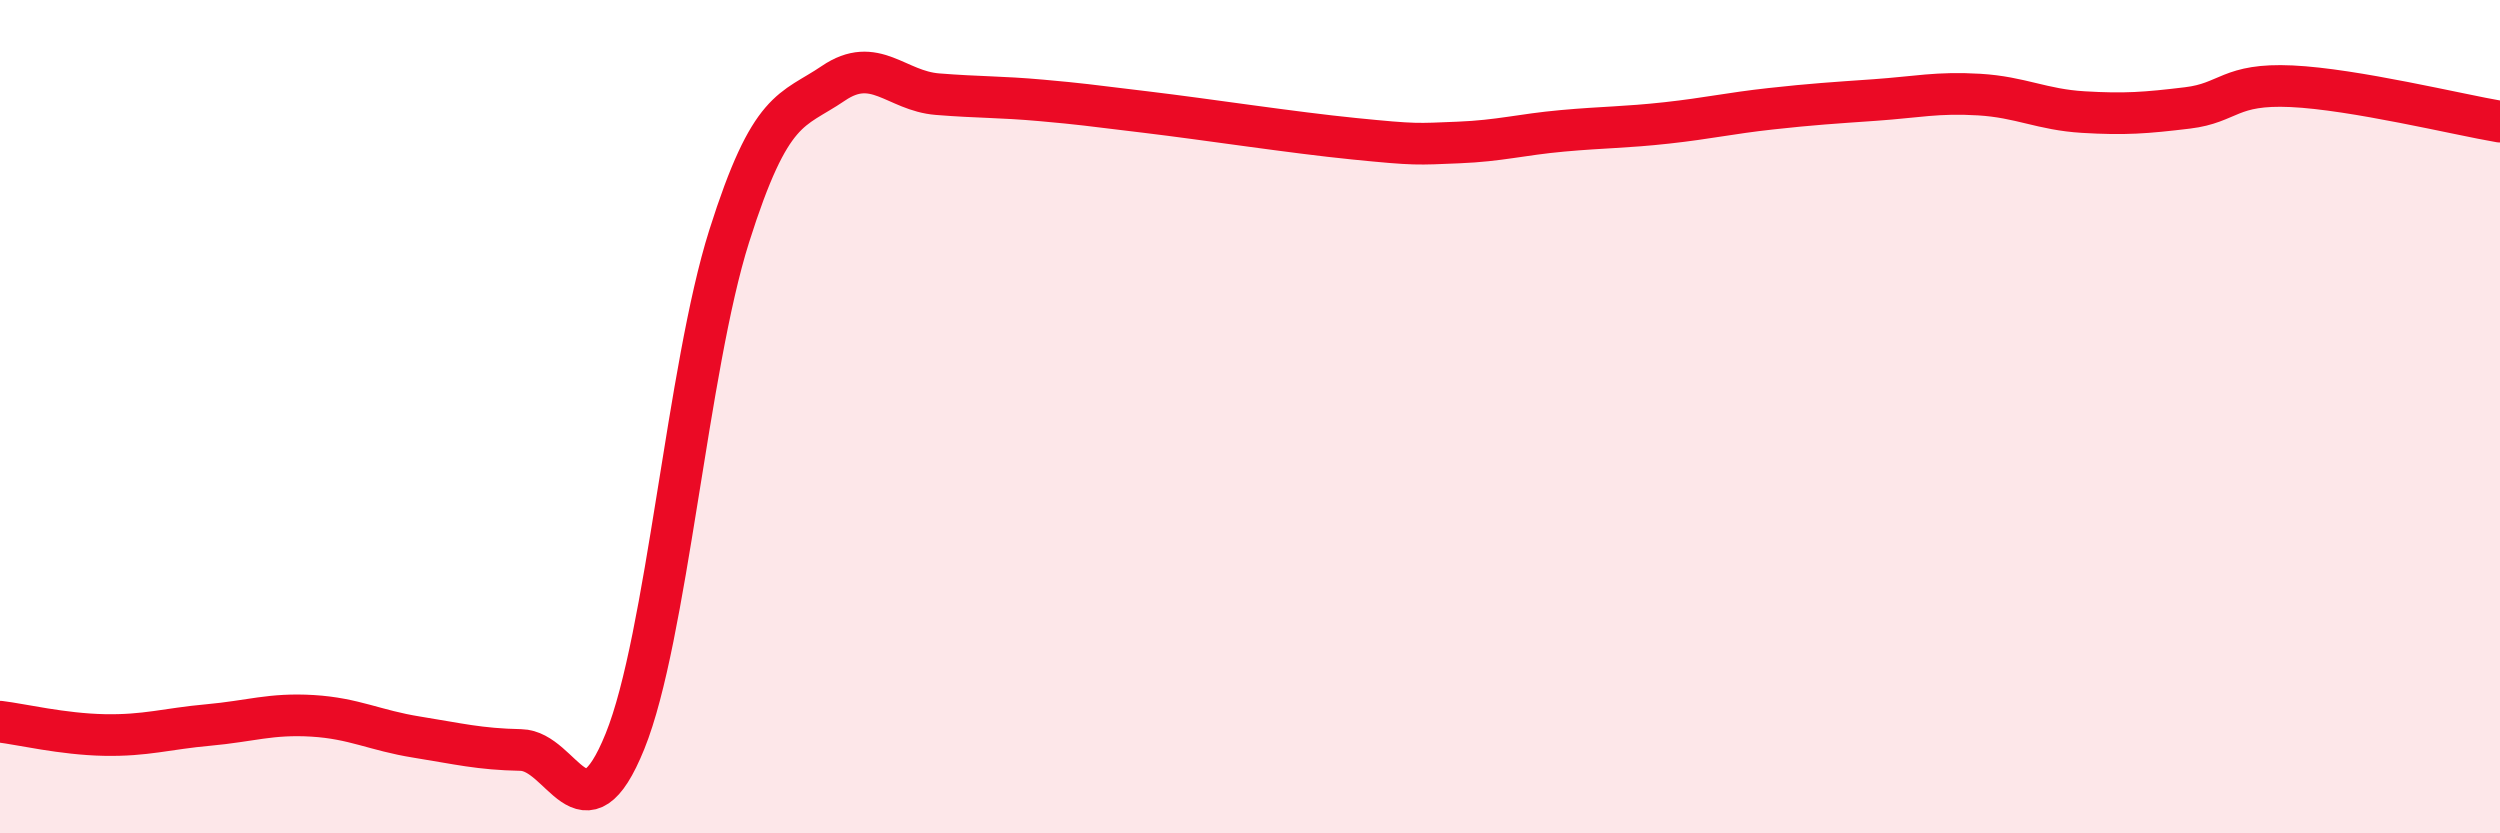
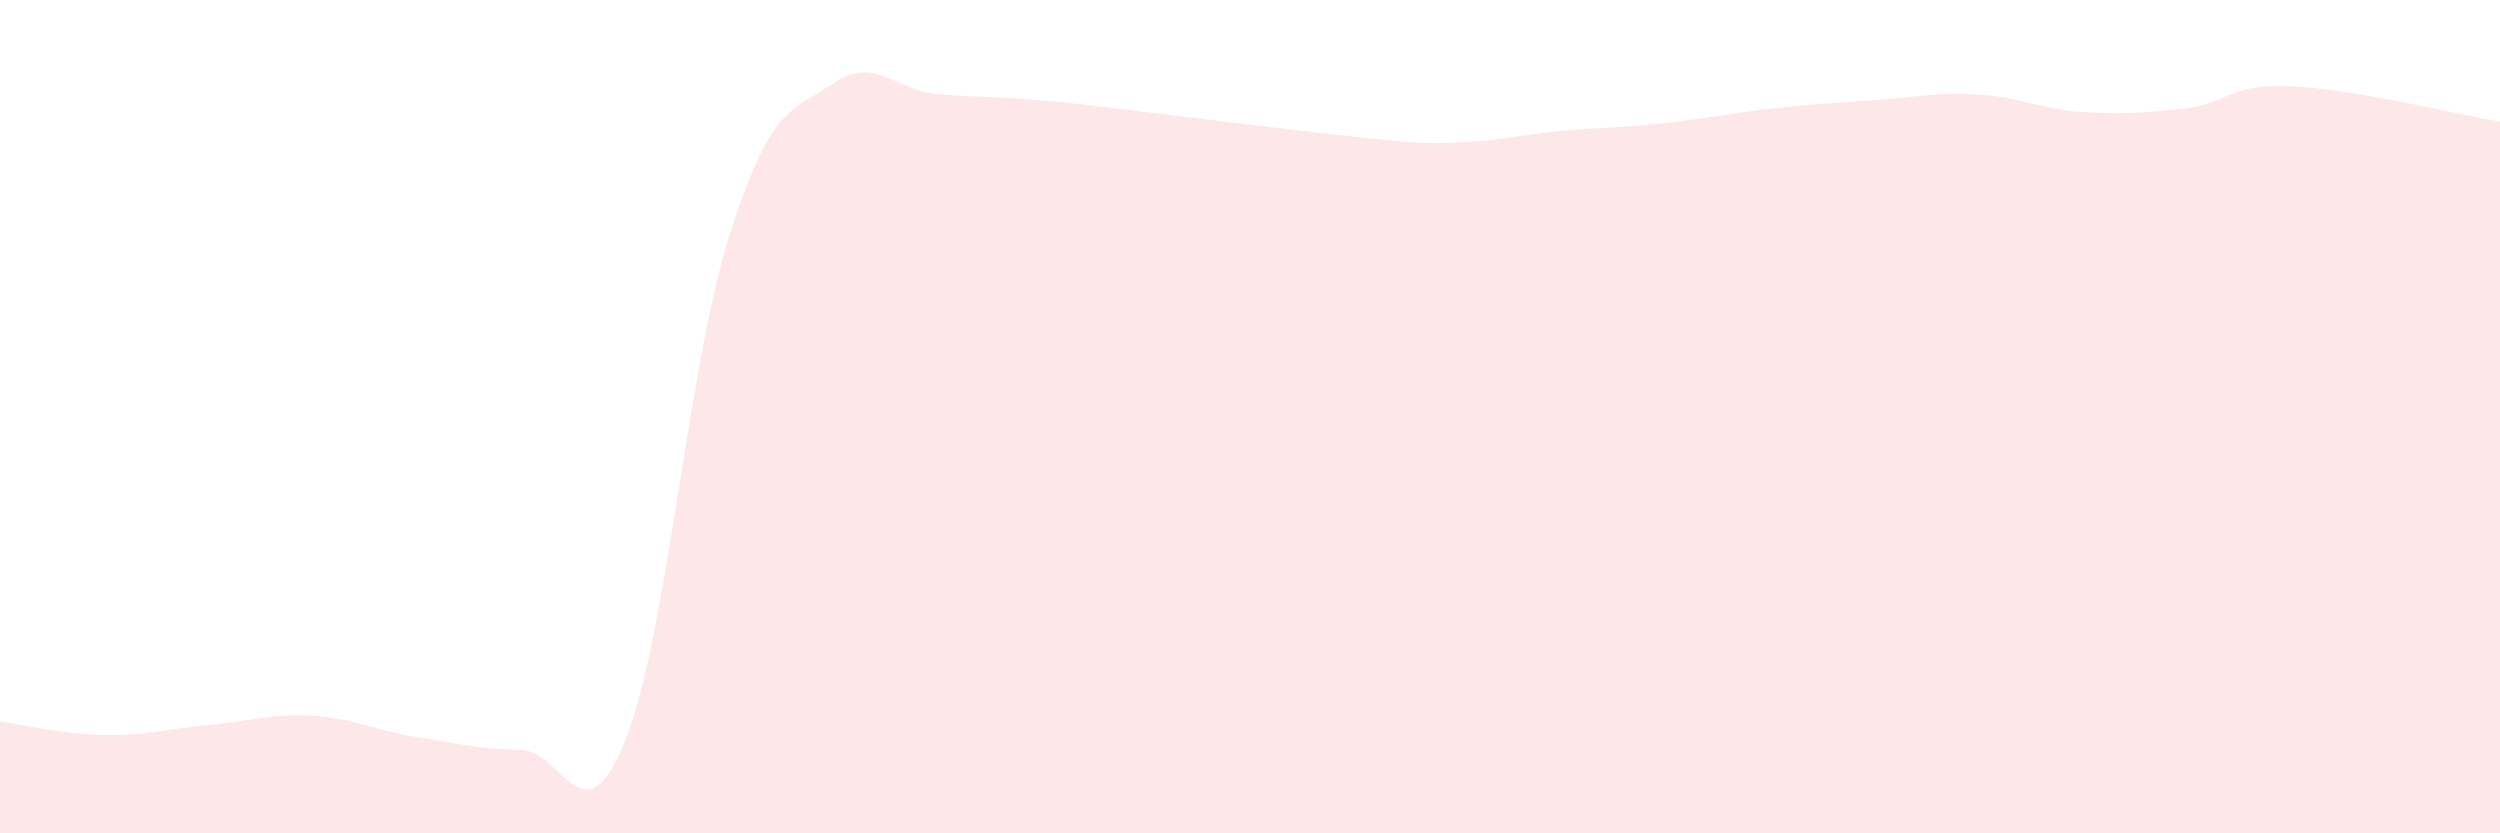
<svg xmlns="http://www.w3.org/2000/svg" width="60" height="20" viewBox="0 0 60 20">
-   <path d="M 0,17.32 C 0.5,17.38 1.5,17.62 2.5,17.64 C 3.5,17.66 4,17.49 5,17.4 C 6,17.31 6.5,17.12 7.5,17.18 C 8.5,17.24 9,17.53 10,17.69 C 11,17.85 11.5,17.98 12.5,18 C 13.5,18.02 14,20.26 15,17.79 C 16,15.32 16.5,8.83 17.5,5.67 C 18.5,2.51 19,2.68 20,2 C 21,1.32 21.5,2.18 22.5,2.26 C 23.5,2.34 24,2.32 25,2.41 C 26,2.5 26,2.51 27.5,2.69 C 29,2.87 31,3.18 32.5,3.33 C 34,3.48 34,3.46 35,3.42 C 36,3.38 36.5,3.23 37.5,3.14 C 38.5,3.05 39,3.06 40,2.95 C 41,2.84 41.5,2.72 42.5,2.61 C 43.5,2.5 44,2.47 45,2.4 C 46,2.33 46.5,2.21 47.5,2.27 C 48.5,2.33 49,2.63 50,2.69 C 51,2.75 51.5,2.71 52.5,2.59 C 53.5,2.47 53.5,2 55,2.07 C 56.5,2.14 59,2.75 60,2.92L60 20L0 20Z" fill="#EB0A25" opacity="0.1" stroke-linecap="round" stroke-linejoin="round" />
-   <path d="M 0,17.32 C 0.5,17.38 1.5,17.62 2.5,17.64 C 3.5,17.66 4,17.49 5,17.4 C 6,17.31 6.5,17.12 7.5,17.18 C 8.5,17.24 9,17.53 10,17.69 C 11,17.85 11.5,17.98 12.5,18 C 13.5,18.02 14,20.26 15,17.79 C 16,15.32 16.5,8.83 17.5,5.67 C 18.5,2.51 19,2.68 20,2 C 21,1.32 21.5,2.18 22.5,2.26 C 23.5,2.34 24,2.32 25,2.41 C 26,2.5 26,2.51 27.5,2.69 C 29,2.87 31,3.18 32.5,3.33 C 34,3.48 34,3.46 35,3.42 C 36,3.38 36.5,3.23 37.5,3.14 C 38.5,3.05 39,3.06 40,2.95 C 41,2.84 41.5,2.72 42.5,2.61 C 43.5,2.5 44,2.47 45,2.4 C 46,2.33 46.5,2.21 47.5,2.27 C 48.5,2.33 49,2.63 50,2.69 C 51,2.75 51.5,2.71 52.5,2.59 C 53.5,2.47 53.5,2 55,2.07 C 56.5,2.14 59,2.75 60,2.92" stroke="#EB0A25" stroke-width="1" fill="none" stroke-linecap="round" stroke-linejoin="round" />
+   <path d="M 0,17.32 C 0.5,17.38 1.5,17.62 2.5,17.64 C 3.5,17.66 4,17.49 5,17.4 C 6,17.31 6.5,17.12 7.5,17.18 C 8.5,17.24 9,17.53 10,17.69 C 11,17.85 11.5,17.98 12.5,18 C 13.5,18.02 14,20.26 15,17.79 C 16,15.32 16.5,8.83 17.5,5.67 C 18.5,2.51 19,2.68 20,2 C 21,1.32 21.5,2.18 22.5,2.26 C 23.5,2.34 24,2.32 25,2.41 C 26,2.5 26,2.51 27.5,2.69 C 34,3.48 34,3.46 35,3.42 C 36,3.38 36.5,3.23 37.5,3.14 C 38.5,3.05 39,3.06 40,2.95 C 41,2.84 41.5,2.72 42.5,2.61 C 43.5,2.5 44,2.47 45,2.4 C 46,2.33 46.5,2.21 47.5,2.27 C 48.5,2.33 49,2.63 50,2.69 C 51,2.75 51.5,2.71 52.5,2.59 C 53.5,2.47 53.5,2 55,2.07 C 56.5,2.14 59,2.75 60,2.92L60 20L0 20Z" fill="#EB0A25" opacity="0.1" stroke-linecap="round" stroke-linejoin="round" />
</svg>